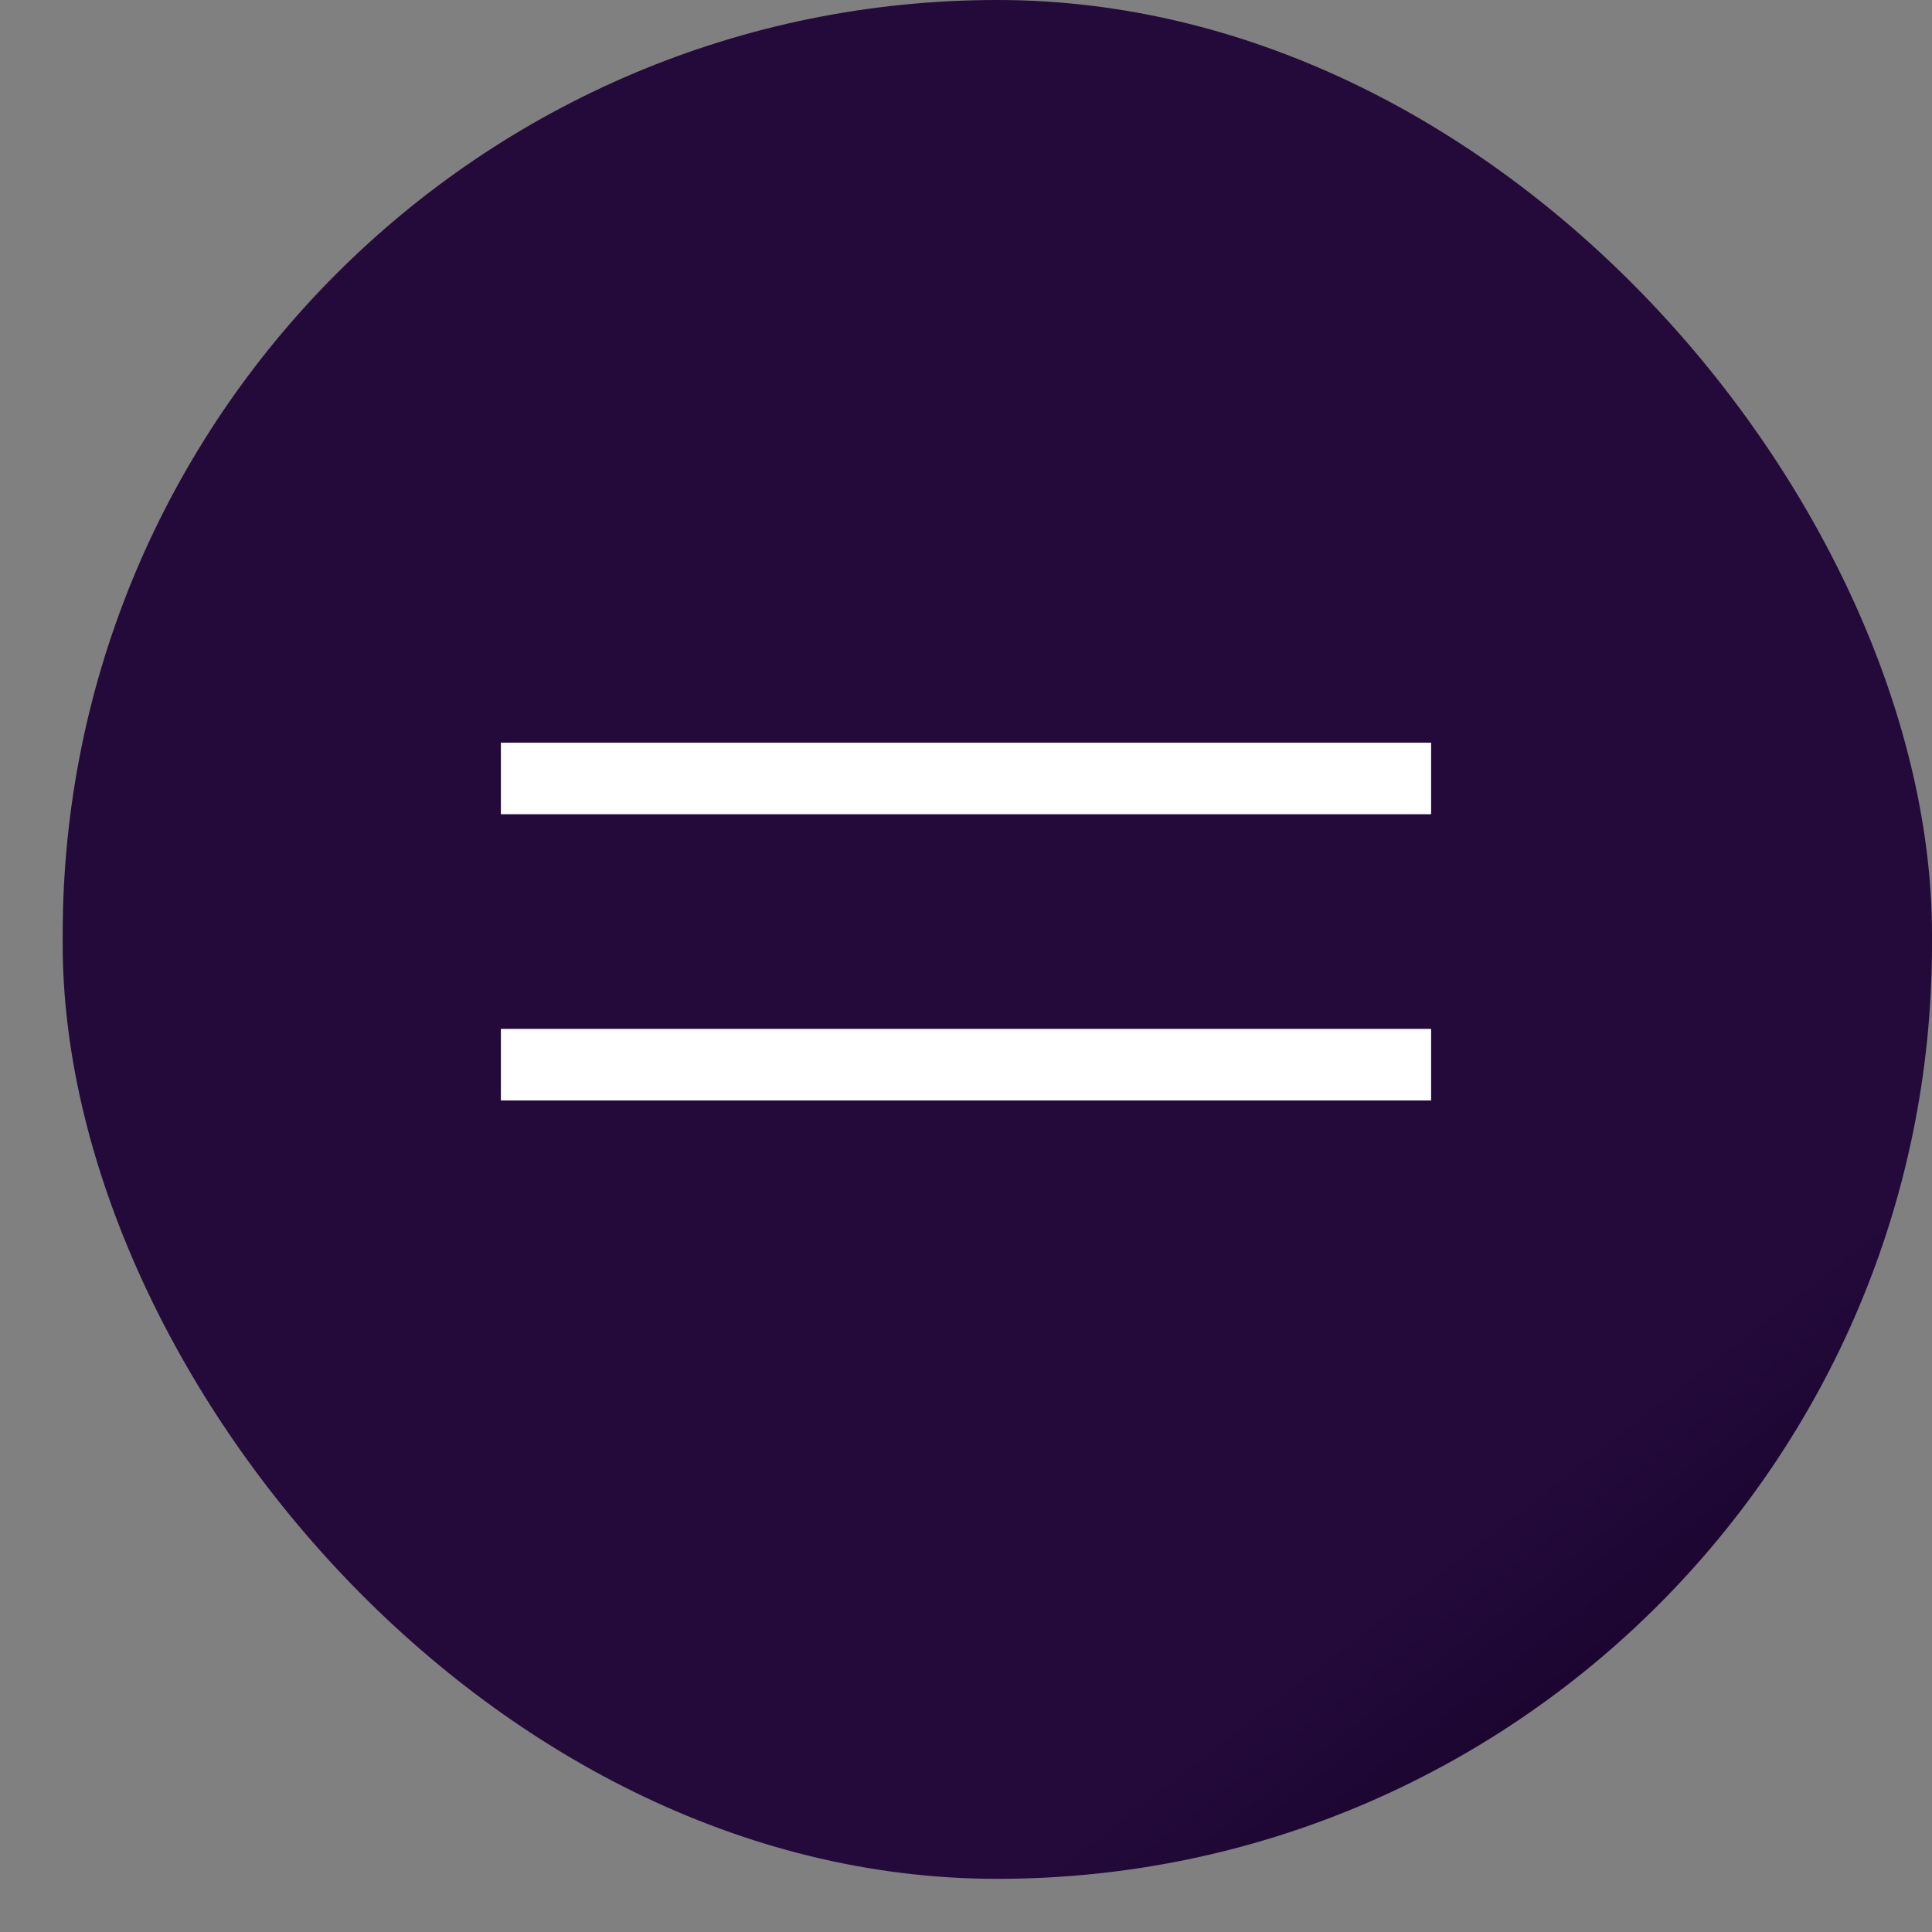
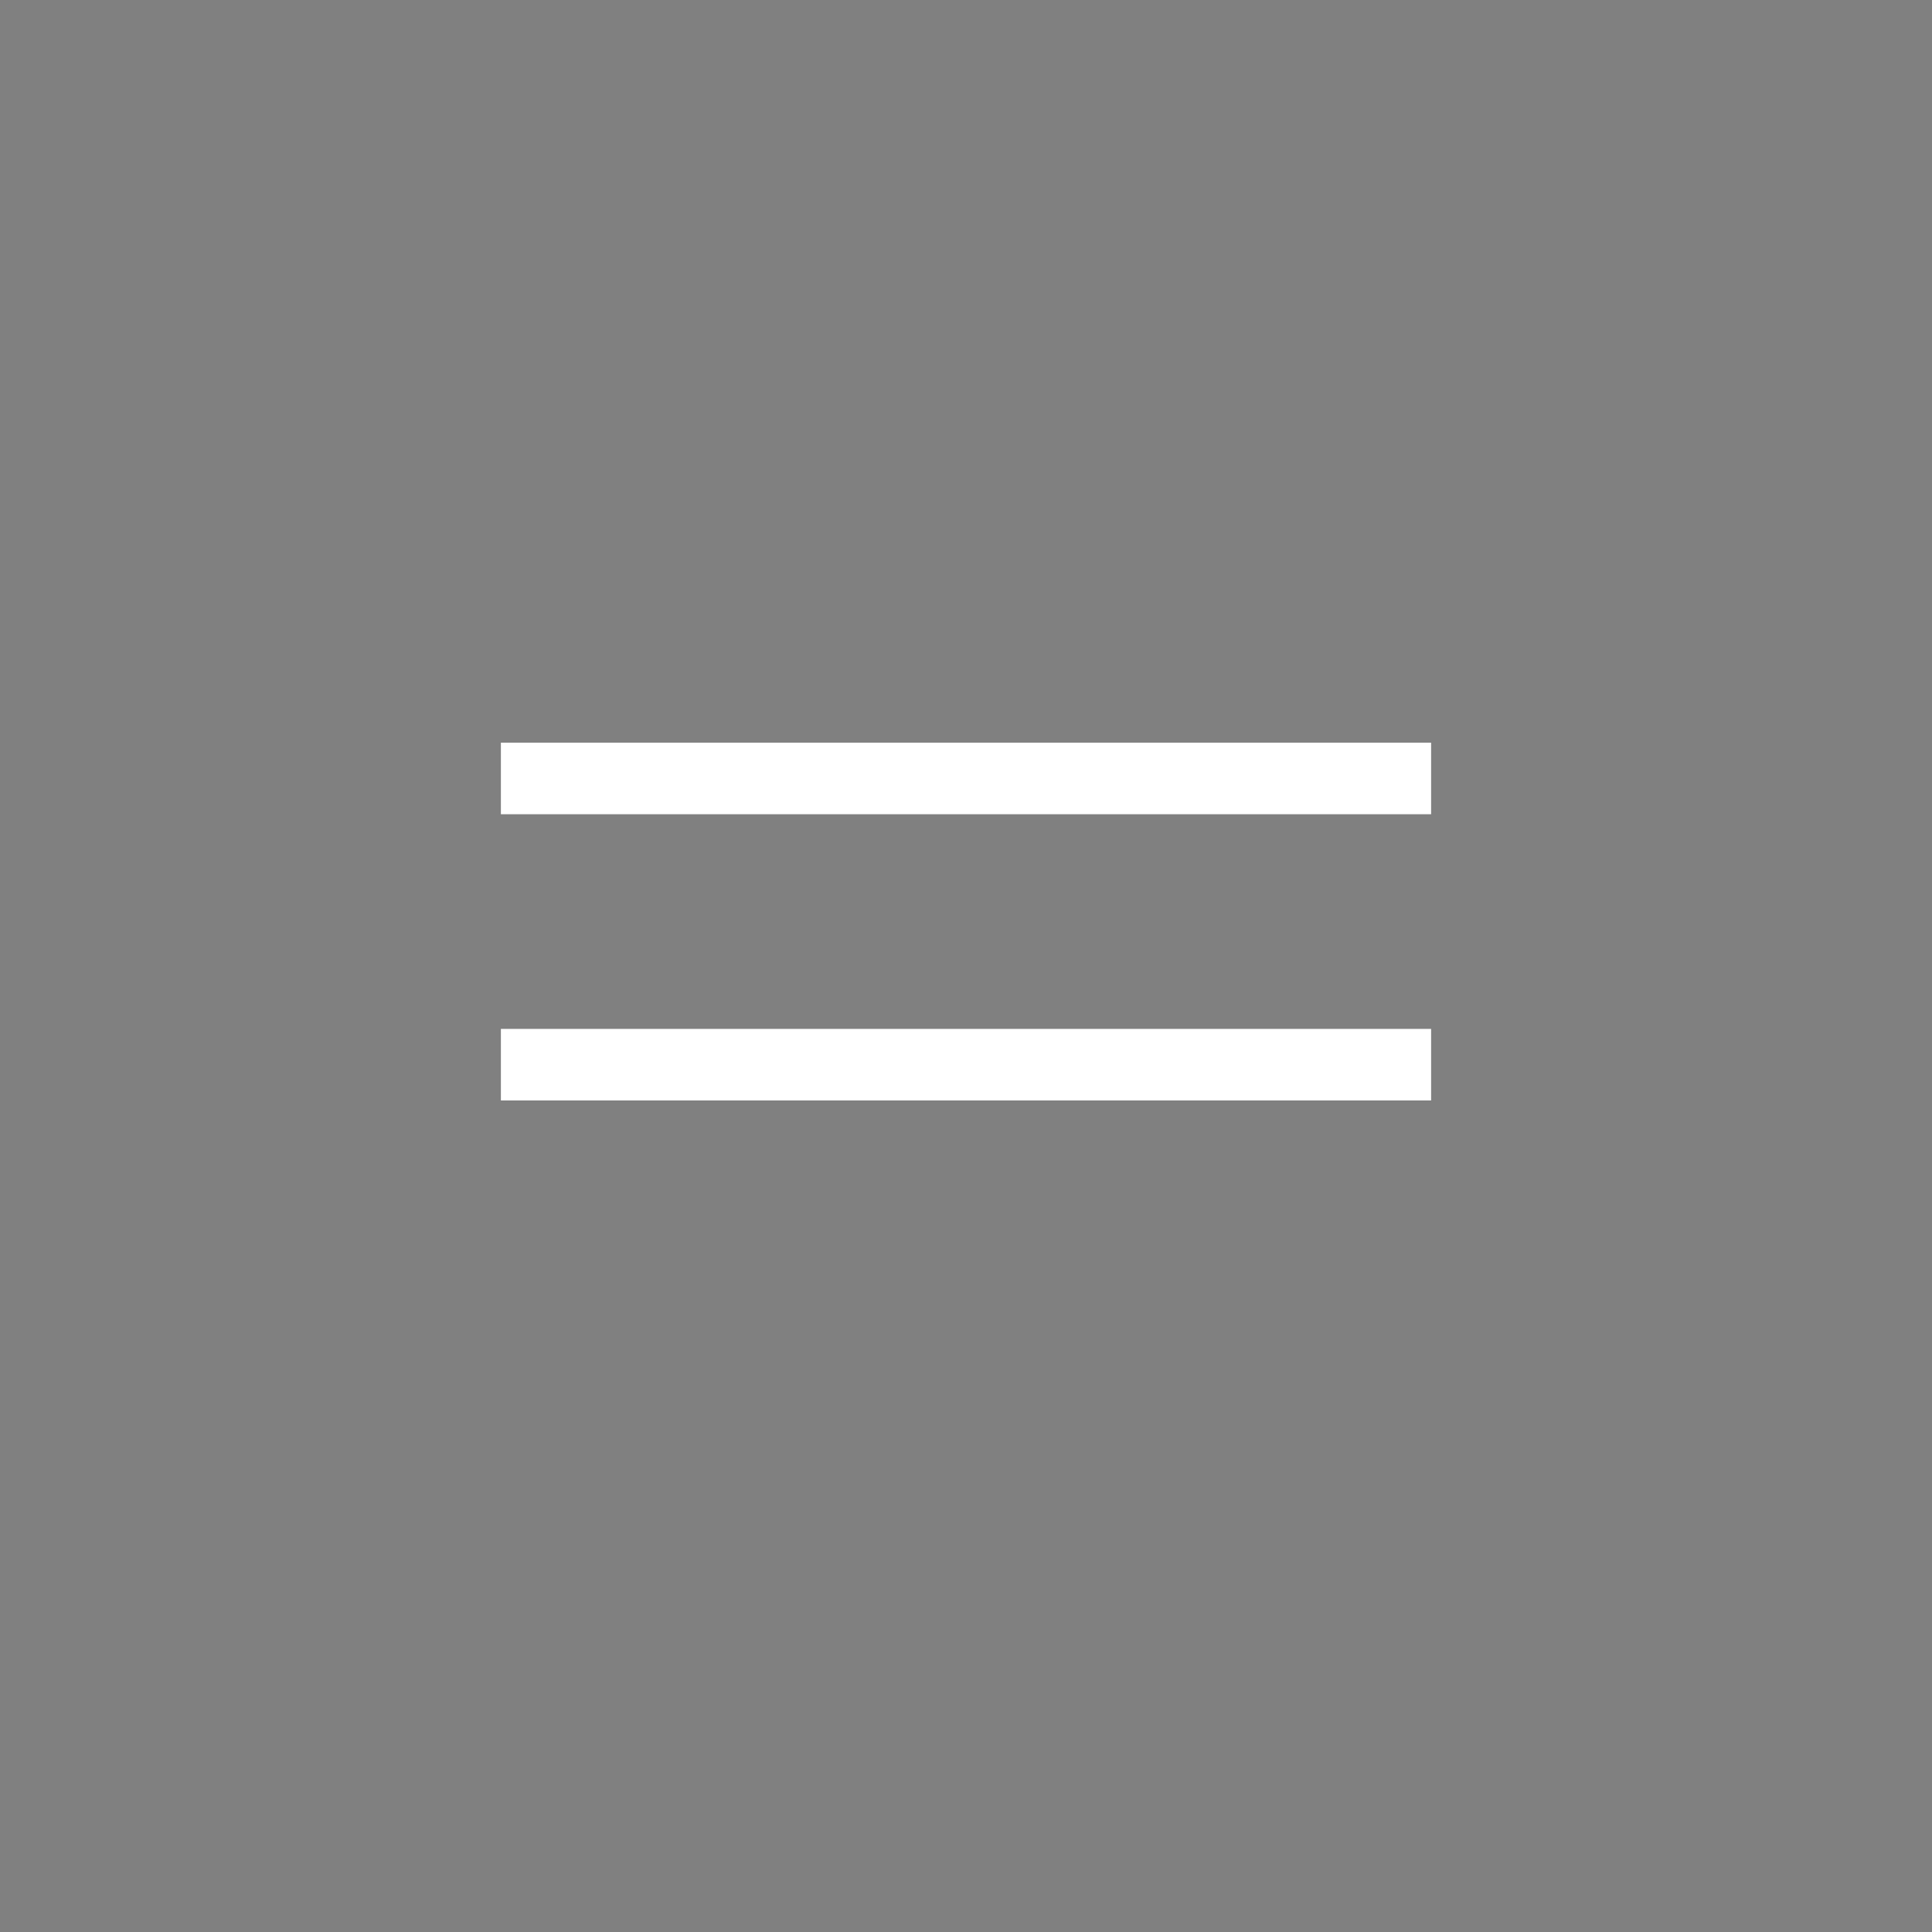
<svg xmlns="http://www.w3.org/2000/svg" width="27" height="27" viewBox="0 0 27 27" fill="none">
  <rect x="0" y="0" width="27" height="27" fill="#808080" stroke="none" />
-   <rect x="0.876" width="26.124" height="26.257" rx="13.062" fill="url(#paint0_linear_616_32)" />
  <line x1="7" y1="10.879" x2="20" y2="10.879" stroke="white" />
  <line x1="7" y1="14.879" x2="20" y2="14.879" stroke="white" />
  <defs>
    <linearGradient id="paint0_linear_616_32" x1="4.987" y1="5.2946e-08" x2="24.417" y2="25.042" gradientUnits="userSpaceOnUse">
      <stop offset="0.833" stop-color="#230A3B" />
      <stop offset="1" stop-color="#160027" />
    </linearGradient>
  </defs>
</svg>